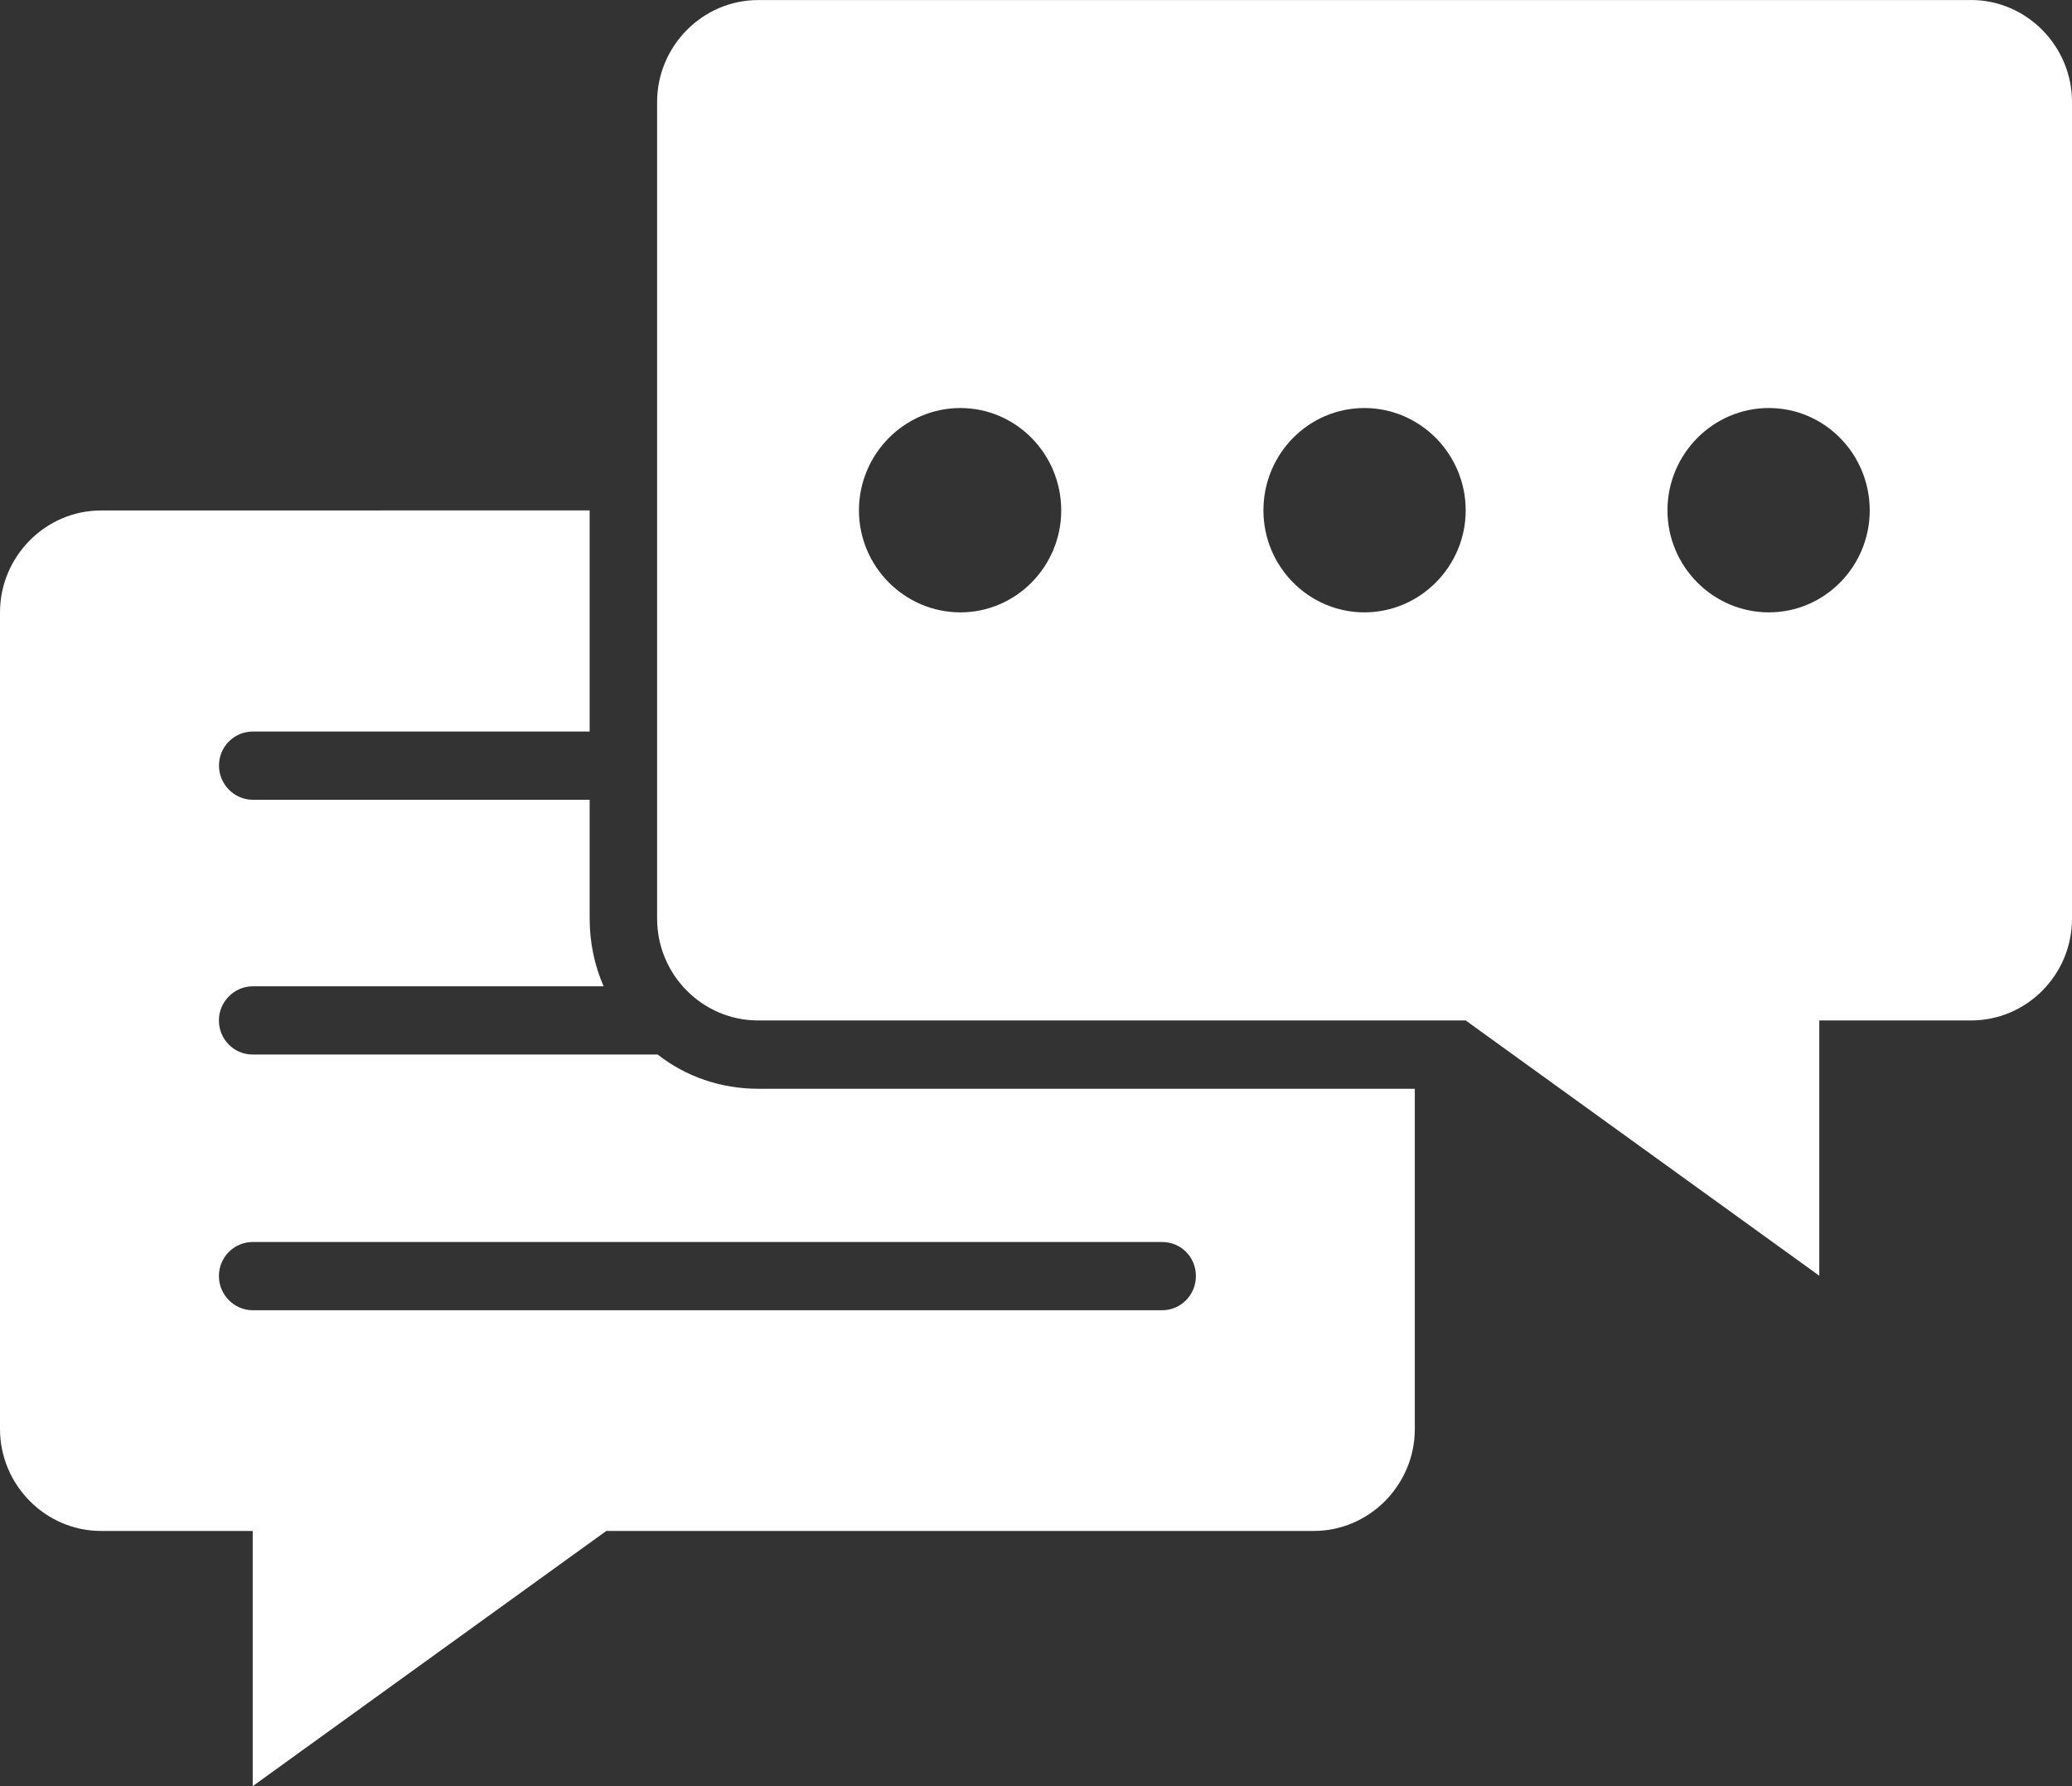
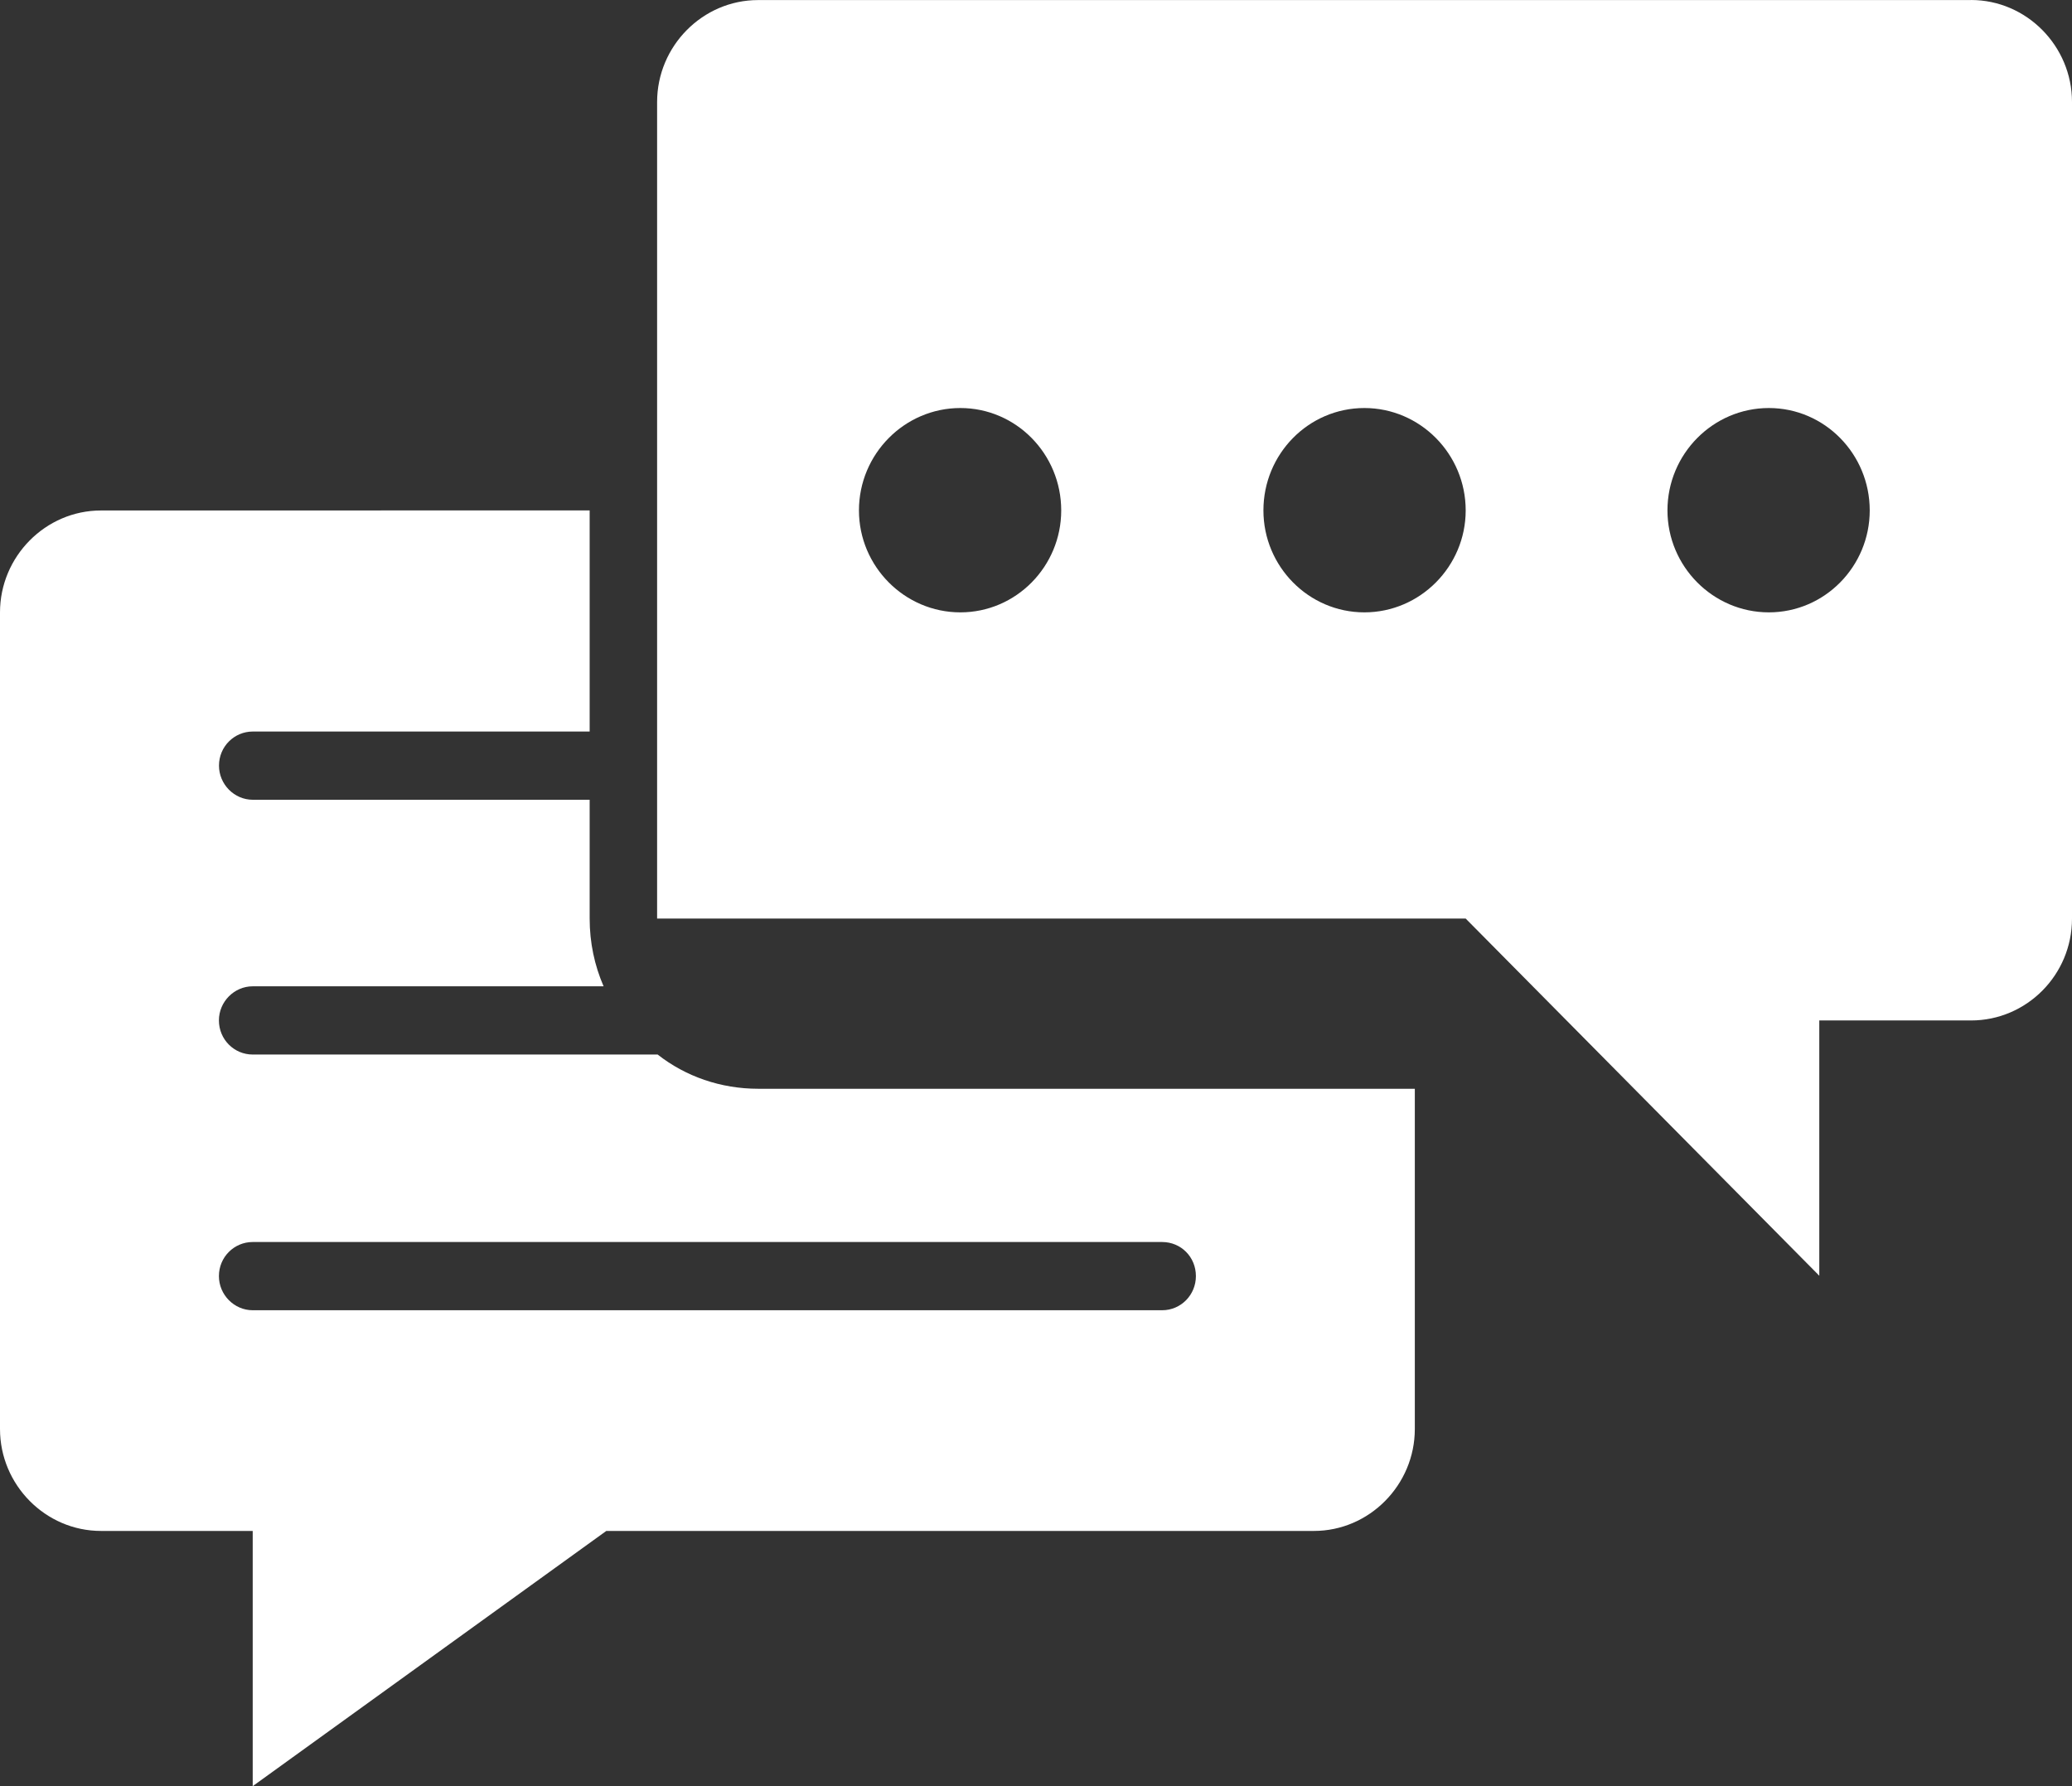
<svg xmlns="http://www.w3.org/2000/svg" width="29" height="25" viewBox="0 0 29 25" fill="none">
  <rect x="0" y="0" width="29" height="25" fill="#333333" stroke="none" />
-   <path d="M9.204 14.76H3.537C3.278 14.76 3.064 14.55 3.064 14.282C3.064 14.021 3.278 13.805 3.537 13.805H8.448C8.321 13.512 8.253 13.194 8.253 12.856V11.194H3.538C3.279 11.194 3.065 10.978 3.065 10.716C3.065 10.449 3.279 10.239 3.538 10.239H8.253V7.144L1.413 7.145C0.637 7.145 0 7.789 0 8.572V20.001C0 20.784 0.637 21.428 1.413 21.428H3.537V25L8.486 21.428H18.39C19.165 21.428 19.802 20.784 19.802 20.001V15.239H10.611C10.087 15.239 9.596 15.067 9.206 14.761L9.204 14.76ZM16.738 17.861C16.738 18.123 16.53 18.339 16.265 18.339H3.537C3.278 18.339 3.064 18.123 3.064 17.861C3.064 17.594 3.278 17.384 3.537 17.384H16.265C16.53 17.384 16.738 17.594 16.738 17.861ZM27.588 0.001H10.61C9.835 0.001 9.197 0.644 9.197 1.428V12.857C9.197 13.646 9.835 14.283 10.61 14.283H20.514L25.463 17.856V14.283H27.587C28.363 14.283 29 13.647 29 12.857V1.427C29 0.644 28.363 0 27.587 0L27.588 0.001ZM13.441 8.571C12.66 8.571 12.022 7.927 12.022 7.144C12.022 6.355 12.66 5.711 13.441 5.711C14.222 5.711 14.853 6.355 14.853 7.144C14.853 7.927 14.223 8.571 13.441 8.571ZM19.096 8.571C18.315 8.571 17.683 7.927 17.683 7.144C17.683 6.355 18.313 5.711 19.096 5.711C19.877 5.711 20.514 6.355 20.514 7.144C20.514 7.927 19.877 8.571 19.096 8.571ZM24.757 8.571C23.975 8.571 23.338 7.927 23.338 7.144C23.338 6.355 23.975 5.711 24.757 5.711C25.538 5.711 26.169 6.355 26.169 7.144C26.169 7.927 25.539 8.571 24.757 8.571Z" fill="white" />
+   <path d="M9.204 14.76H3.537C3.278 14.76 3.064 14.55 3.064 14.282C3.064 14.021 3.278 13.805 3.537 13.805H8.448C8.321 13.512 8.253 13.194 8.253 12.856V11.194H3.538C3.279 11.194 3.065 10.978 3.065 10.716C3.065 10.449 3.279 10.239 3.538 10.239H8.253V7.144L1.413 7.145C0.637 7.145 0 7.789 0 8.572V20.001C0 20.784 0.637 21.428 1.413 21.428H3.537V25L8.486 21.428H18.39C19.165 21.428 19.802 20.784 19.802 20.001V15.239H10.611C10.087 15.239 9.596 15.067 9.206 14.761L9.204 14.76ZM16.738 17.861C16.738 18.123 16.53 18.339 16.265 18.339H3.537C3.278 18.339 3.064 18.123 3.064 17.861C3.064 17.594 3.278 17.384 3.537 17.384H16.265C16.53 17.384 16.738 17.594 16.738 17.861ZM27.588 0.001H10.61C9.835 0.001 9.197 0.644 9.197 1.428V12.857H20.514L25.463 17.856V14.283H27.587C28.363 14.283 29 13.647 29 12.857V1.427C29 0.644 28.363 0 27.587 0L27.588 0.001ZM13.441 8.571C12.66 8.571 12.022 7.927 12.022 7.144C12.022 6.355 12.66 5.711 13.441 5.711C14.222 5.711 14.853 6.355 14.853 7.144C14.853 7.927 14.223 8.571 13.441 8.571ZM19.096 8.571C18.315 8.571 17.683 7.927 17.683 7.144C17.683 6.355 18.313 5.711 19.096 5.711C19.877 5.711 20.514 6.355 20.514 7.144C20.514 7.927 19.877 8.571 19.096 8.571ZM24.757 8.571C23.975 8.571 23.338 7.927 23.338 7.144C23.338 6.355 23.975 5.711 24.757 5.711C25.538 5.711 26.169 6.355 26.169 7.144C26.169 7.927 25.539 8.571 24.757 8.571Z" fill="white" />
</svg>